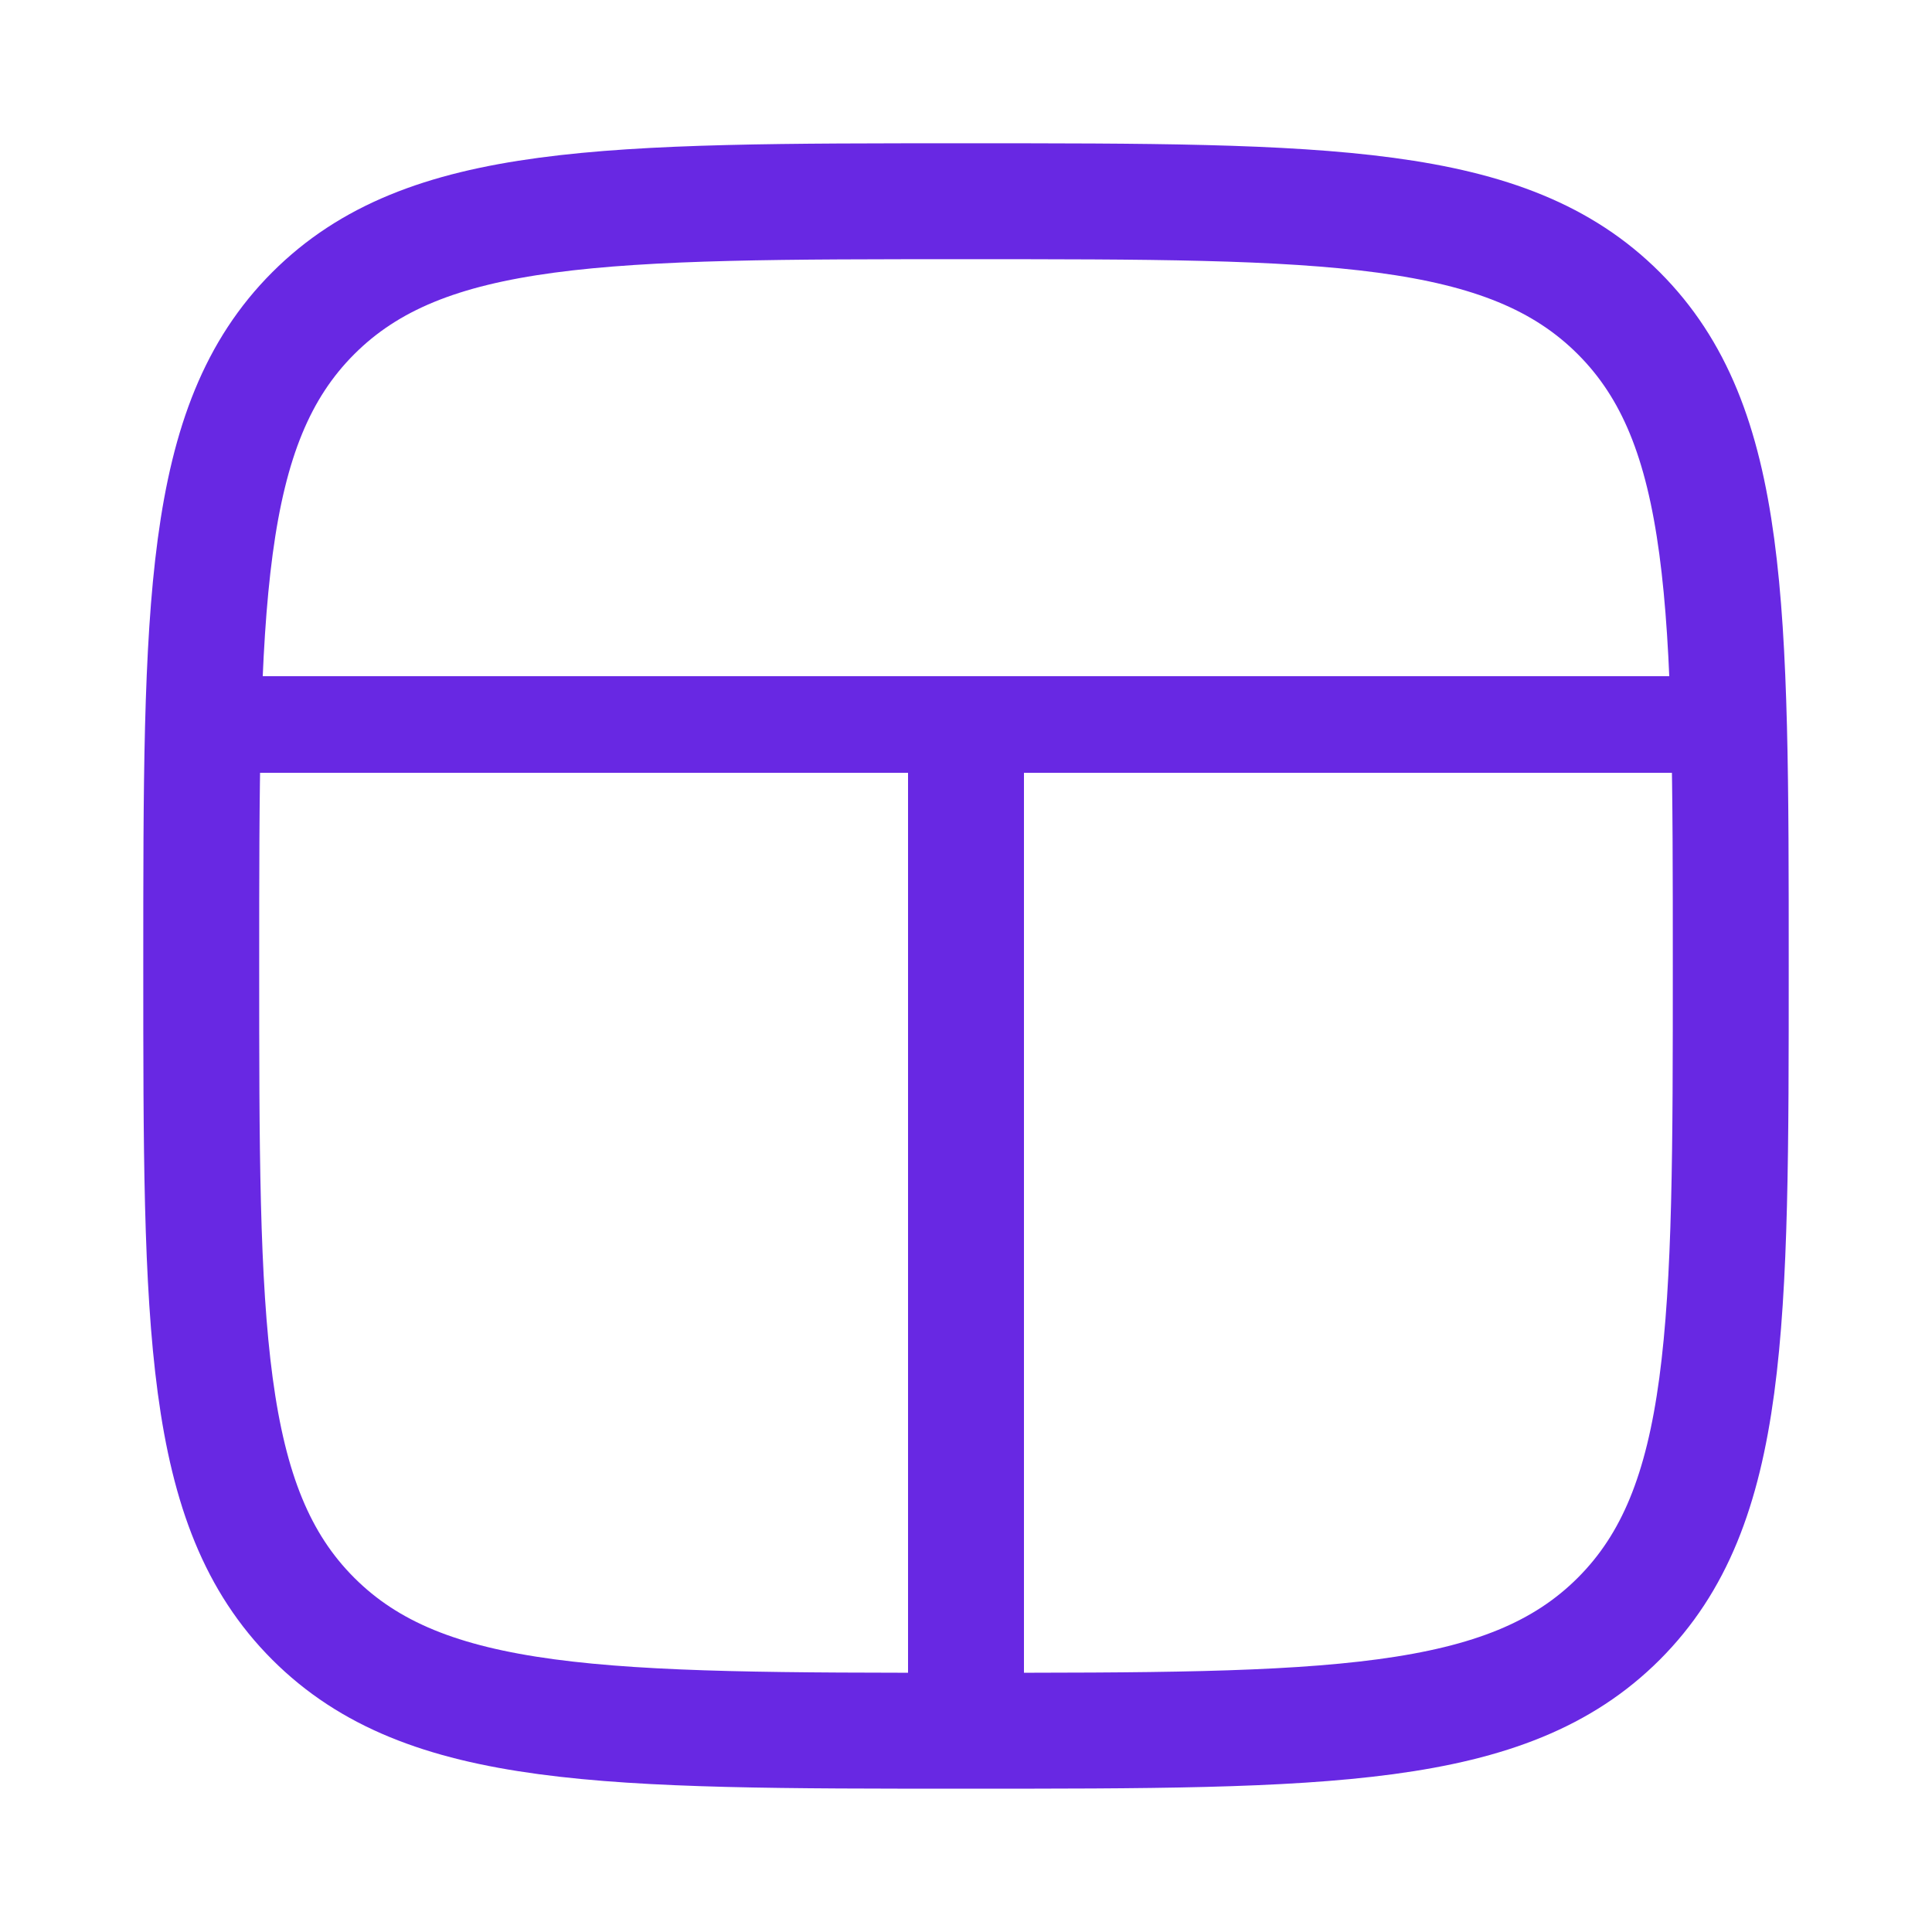
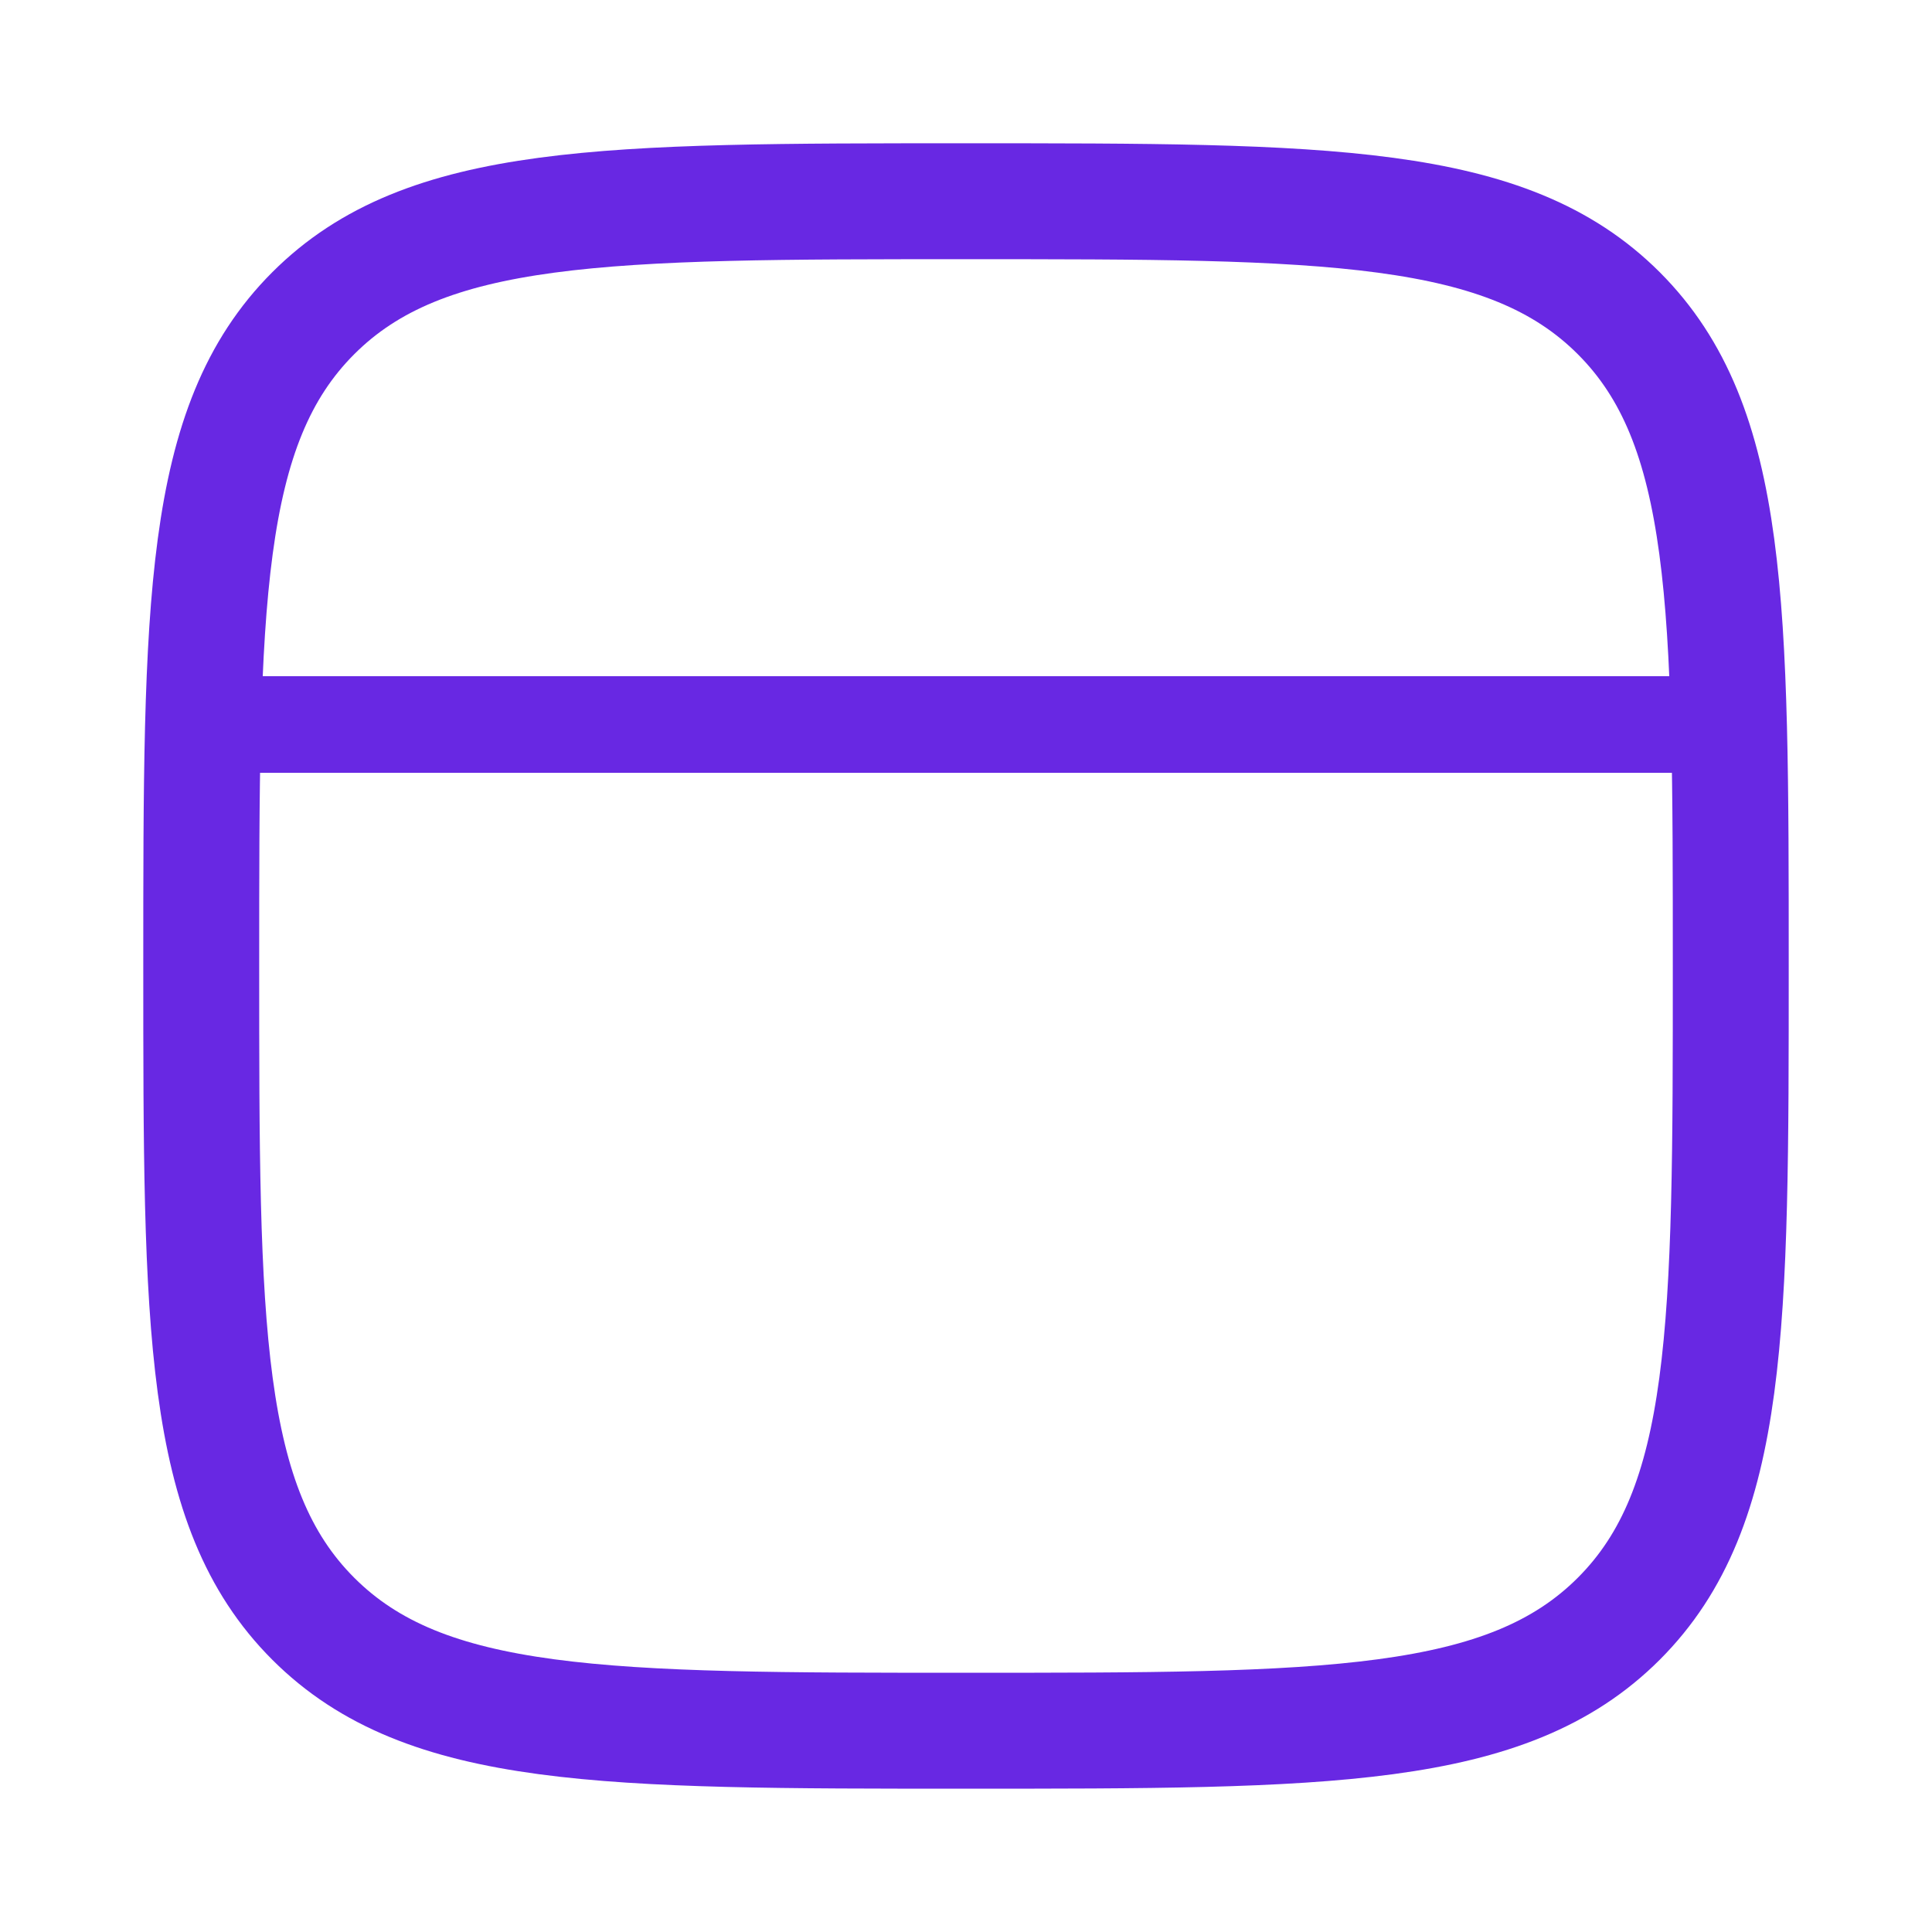
<svg xmlns="http://www.w3.org/2000/svg" width="50" height="50" viewBox="0 0 50 50" fill="none">
  <path d="M8.107 41.893C5.208 38.995 5.208 34.33 5.208 25C5.208 15.67 5.208 11.005 8.107 8.106C11.005 5.208 15.67 5.208 25 5.208C34.33 5.208 38.995 5.208 41.894 8.106C44.792 11.005 44.792 15.67 44.792 25C44.792 34.33 44.792 38.995 41.894 41.893C38.995 44.791 34.33 44.791 25 44.791C15.67 44.791 11.005 44.791 8.107 41.893Z" stroke="#6828E3" stroke-width="3" stroke-linecap="round" stroke-linejoin="round" />
  <path d="M5.208 18.75H44.792" stroke="#6828E3" stroke-width="2.5" />
-   <path d="M25 44.792V18.75" stroke="#6828E3" stroke-width="3" />
</svg>